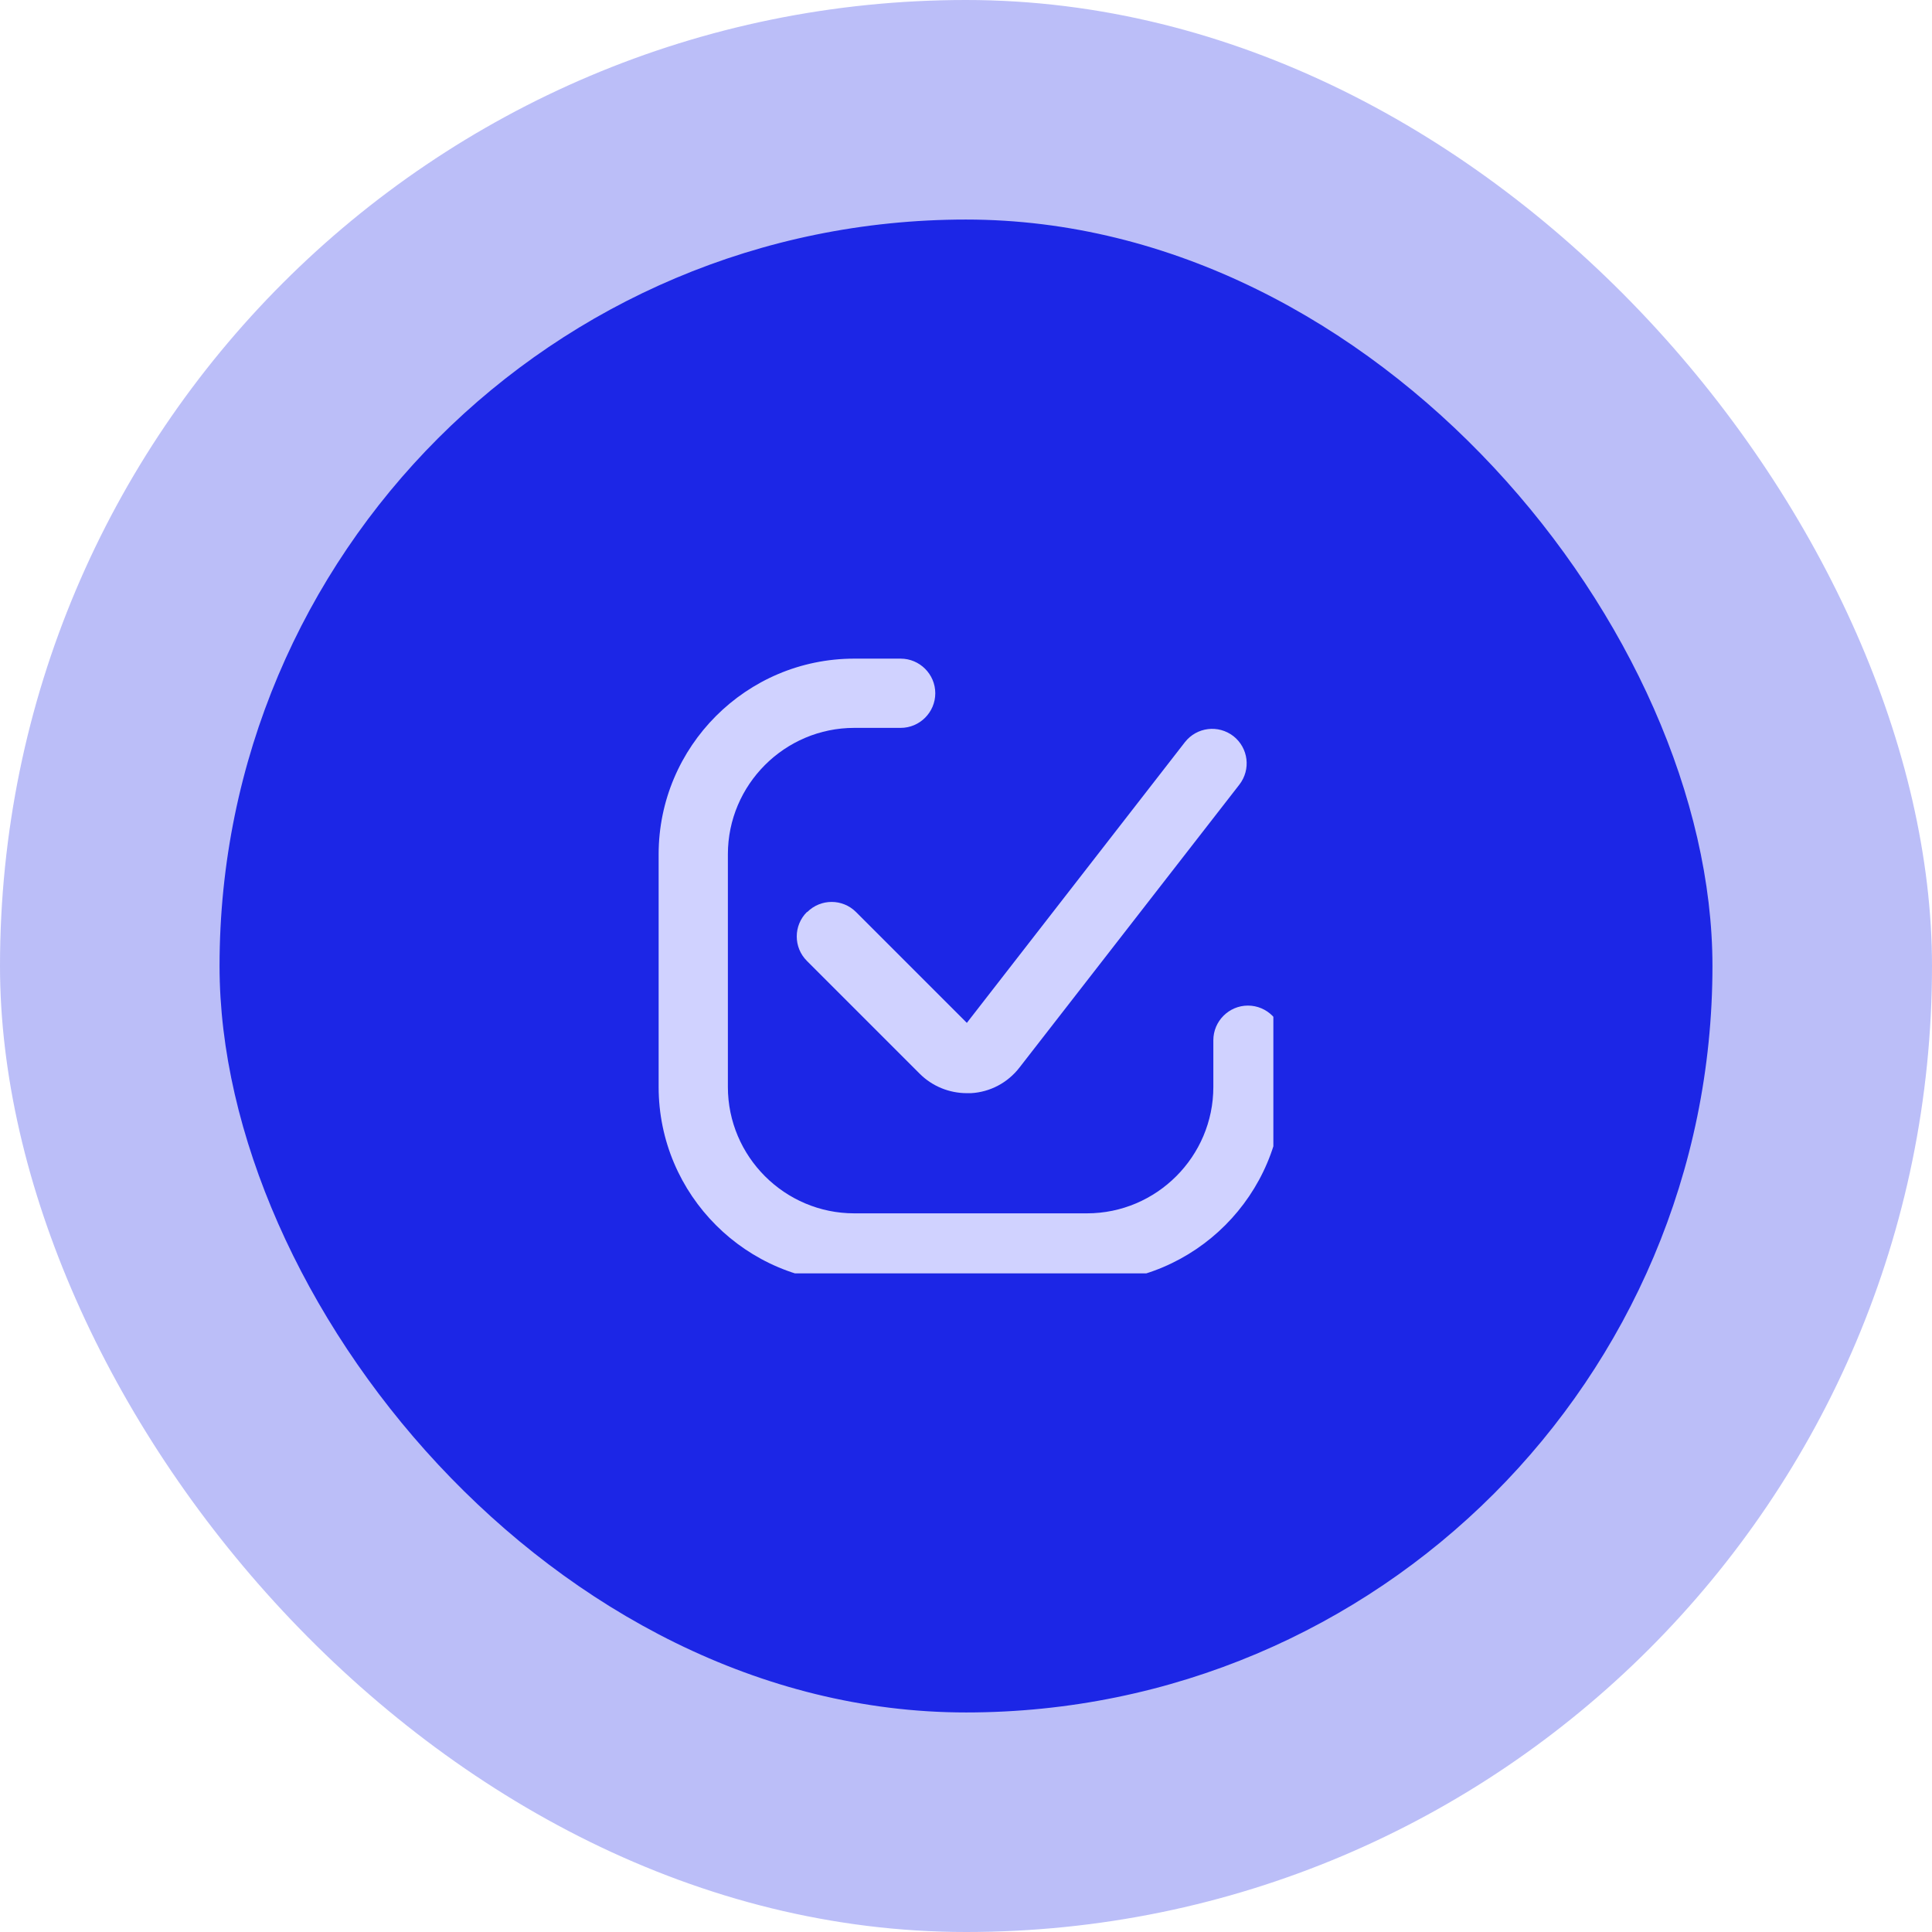
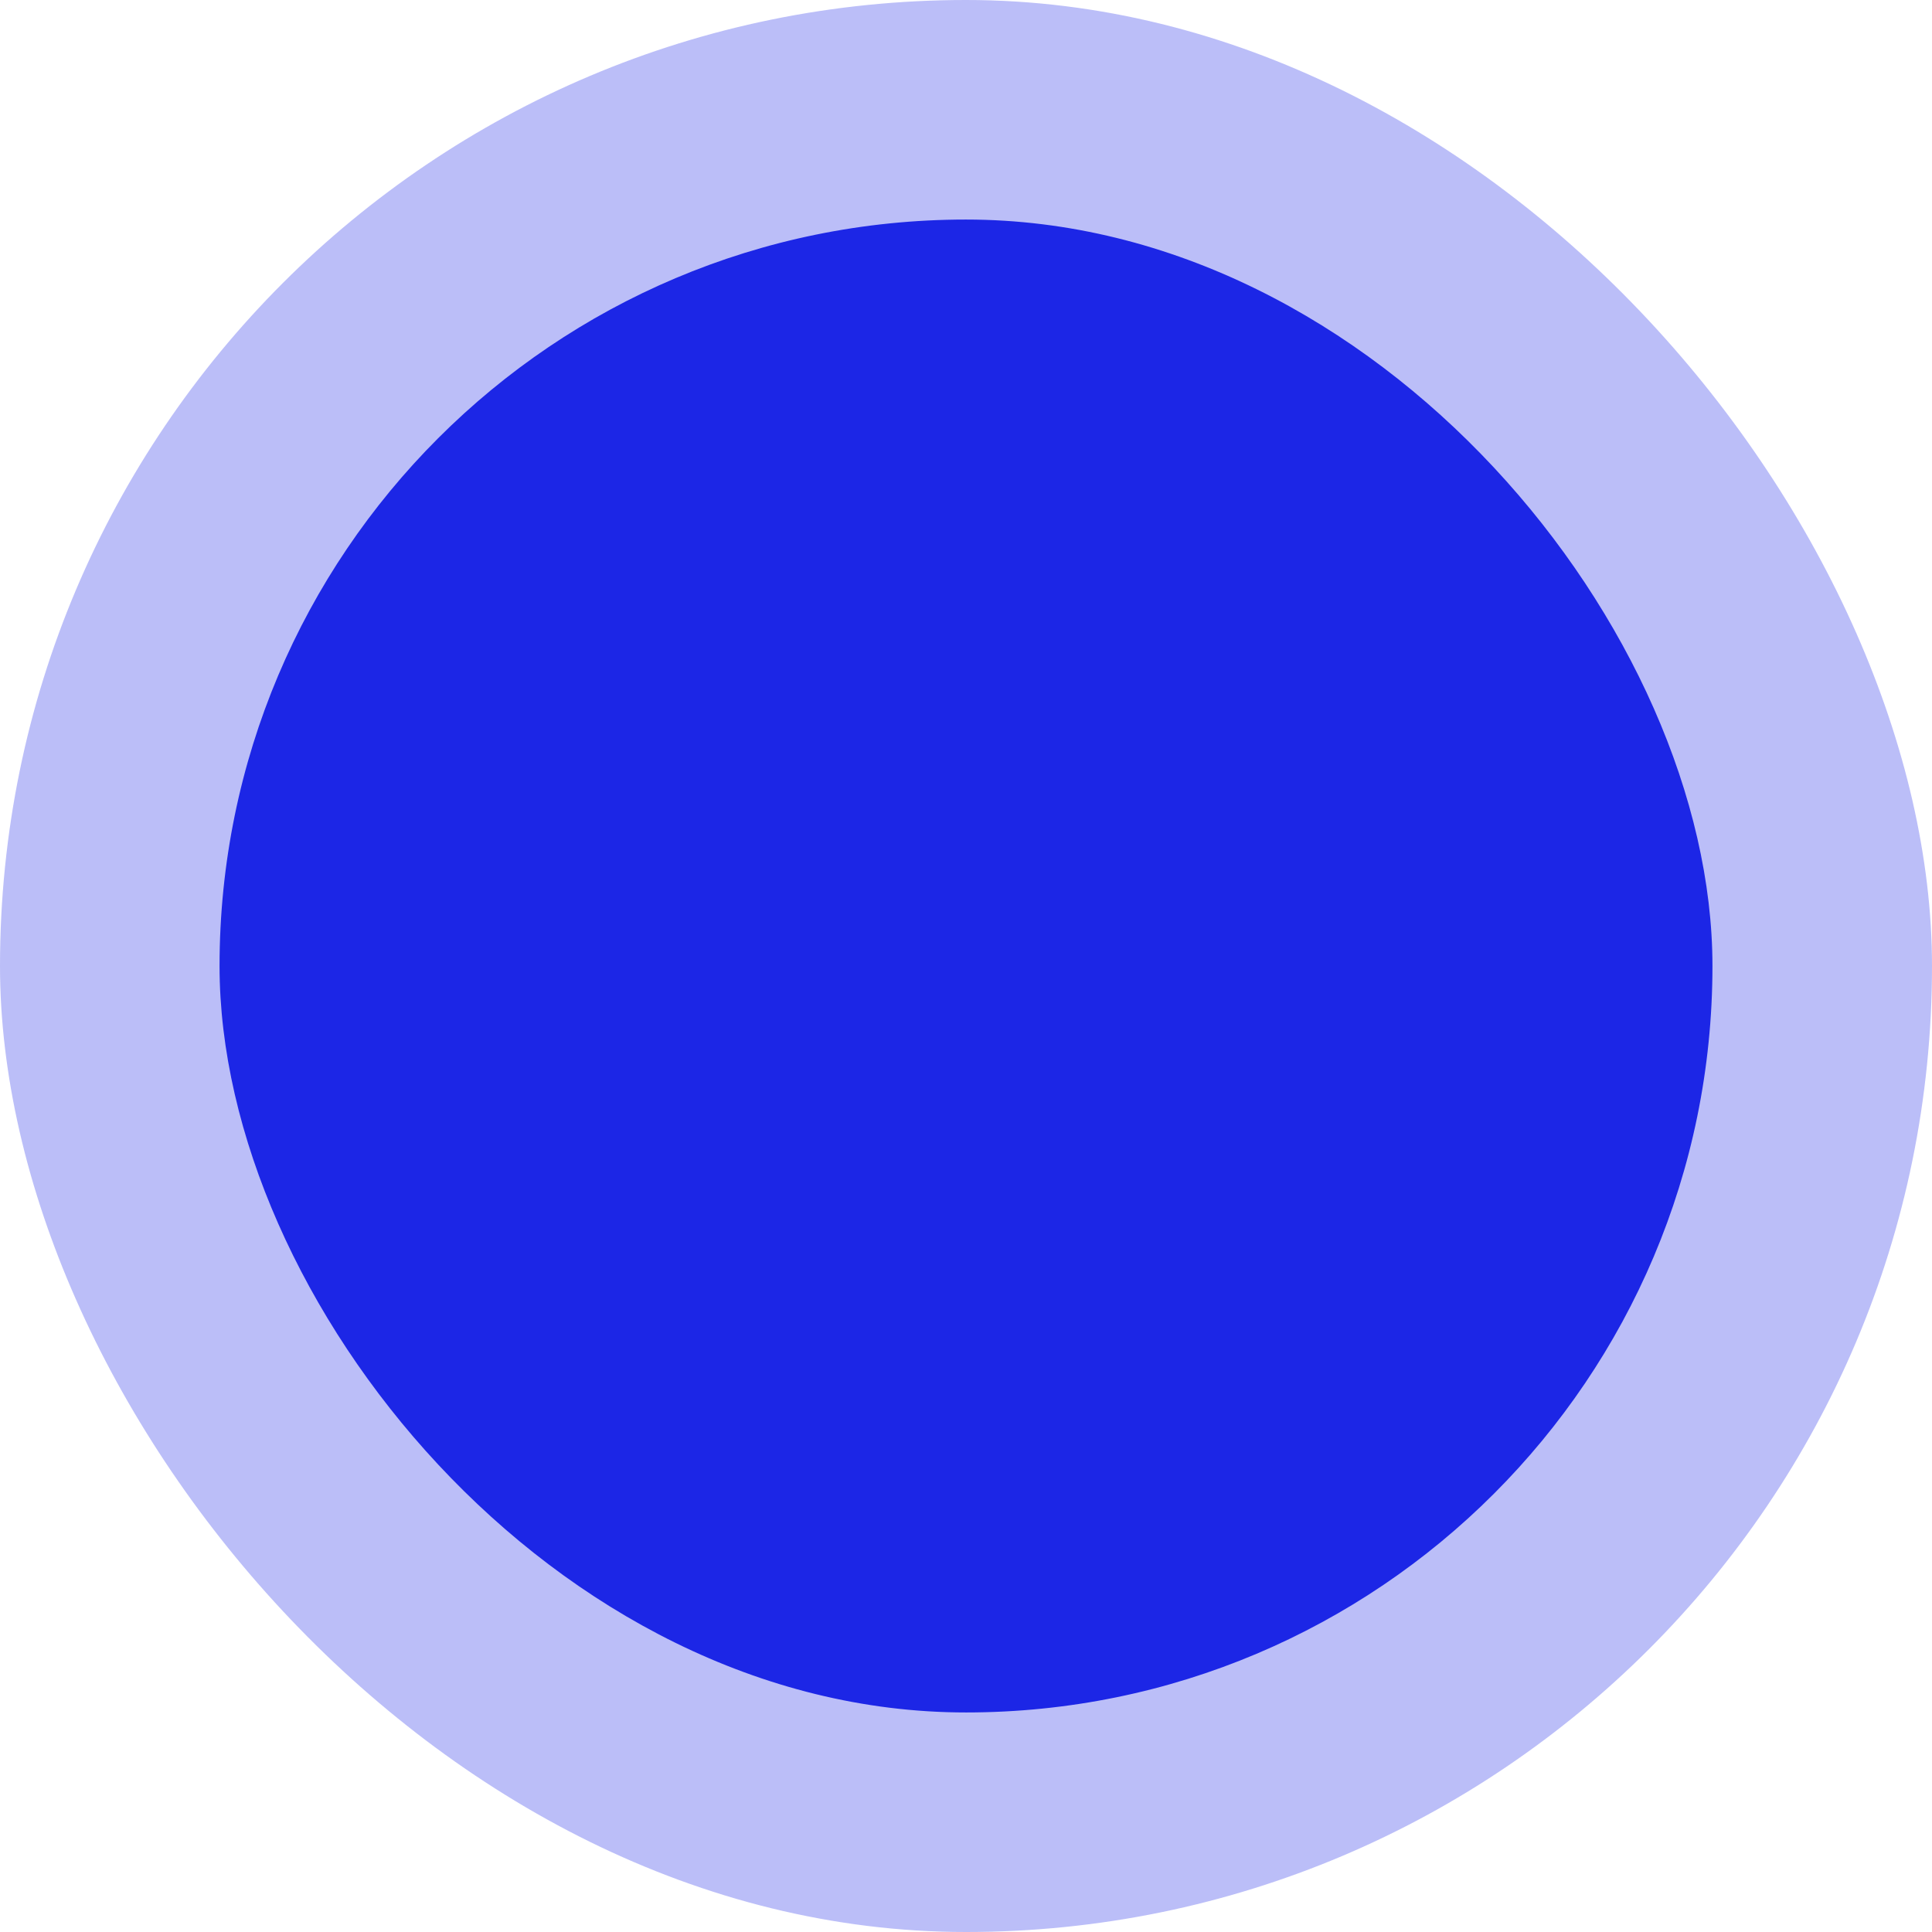
<svg xmlns="http://www.w3.org/2000/svg" width="88" height="88" viewBox="0 0 88 88" fill="none">
  <rect width="88" height="88" rx="44" fill="#1C26E6" fill-opacity="0.3" />
  <rect x="10" y="10" width="68" height="68" rx="34" fill="#1C26E6" />
  <g clip-path="url(#clip0_24_38)">
-     <path d="M56.843 45.803C55.975 45.803 55.266 46.513 55.266 47.38V49.509C55.266 52.679 52.679 55.266 49.509 55.266H38.911C35.741 55.266 33.154 52.679 33.154 49.509V38.911C33.154 35.741 35.741 33.154 38.911 33.154H41.024C41.892 33.154 42.601 32.445 42.601 31.577C42.601 30.71 41.892 30 41.024 30H38.911C33.99 30 30 34.006 30 38.911V49.509C30 54.43 34.006 58.42 38.911 58.42H49.509C54.43 58.42 58.42 54.414 58.42 49.509V47.38C58.42 46.513 57.71 45.803 56.843 45.803Z" fill="#D0D2FF" />
-     <path d="M36.752 41.543C36.137 42.158 36.137 43.152 36.752 43.767L41.894 48.909C42.462 49.476 43.234 49.792 44.039 49.792H44.228C45.095 49.744 45.9 49.319 46.436 48.625L56.451 35.739C56.987 35.046 56.861 34.068 56.183 33.532C55.489 32.995 54.511 33.121 53.975 33.8L44.039 46.59L38.992 41.543C38.377 40.928 37.383 40.928 36.768 41.543H36.752Z" fill="#D0D2FF" />
-   </g>
+     </g>
  <defs>
    <clipPath id="clip0_24_38">
-       <rect width="28" height="28" fill="white" transform="translate(30 30)" />
-     </clipPath>
+       </clipPath>
  </defs>
</svg>